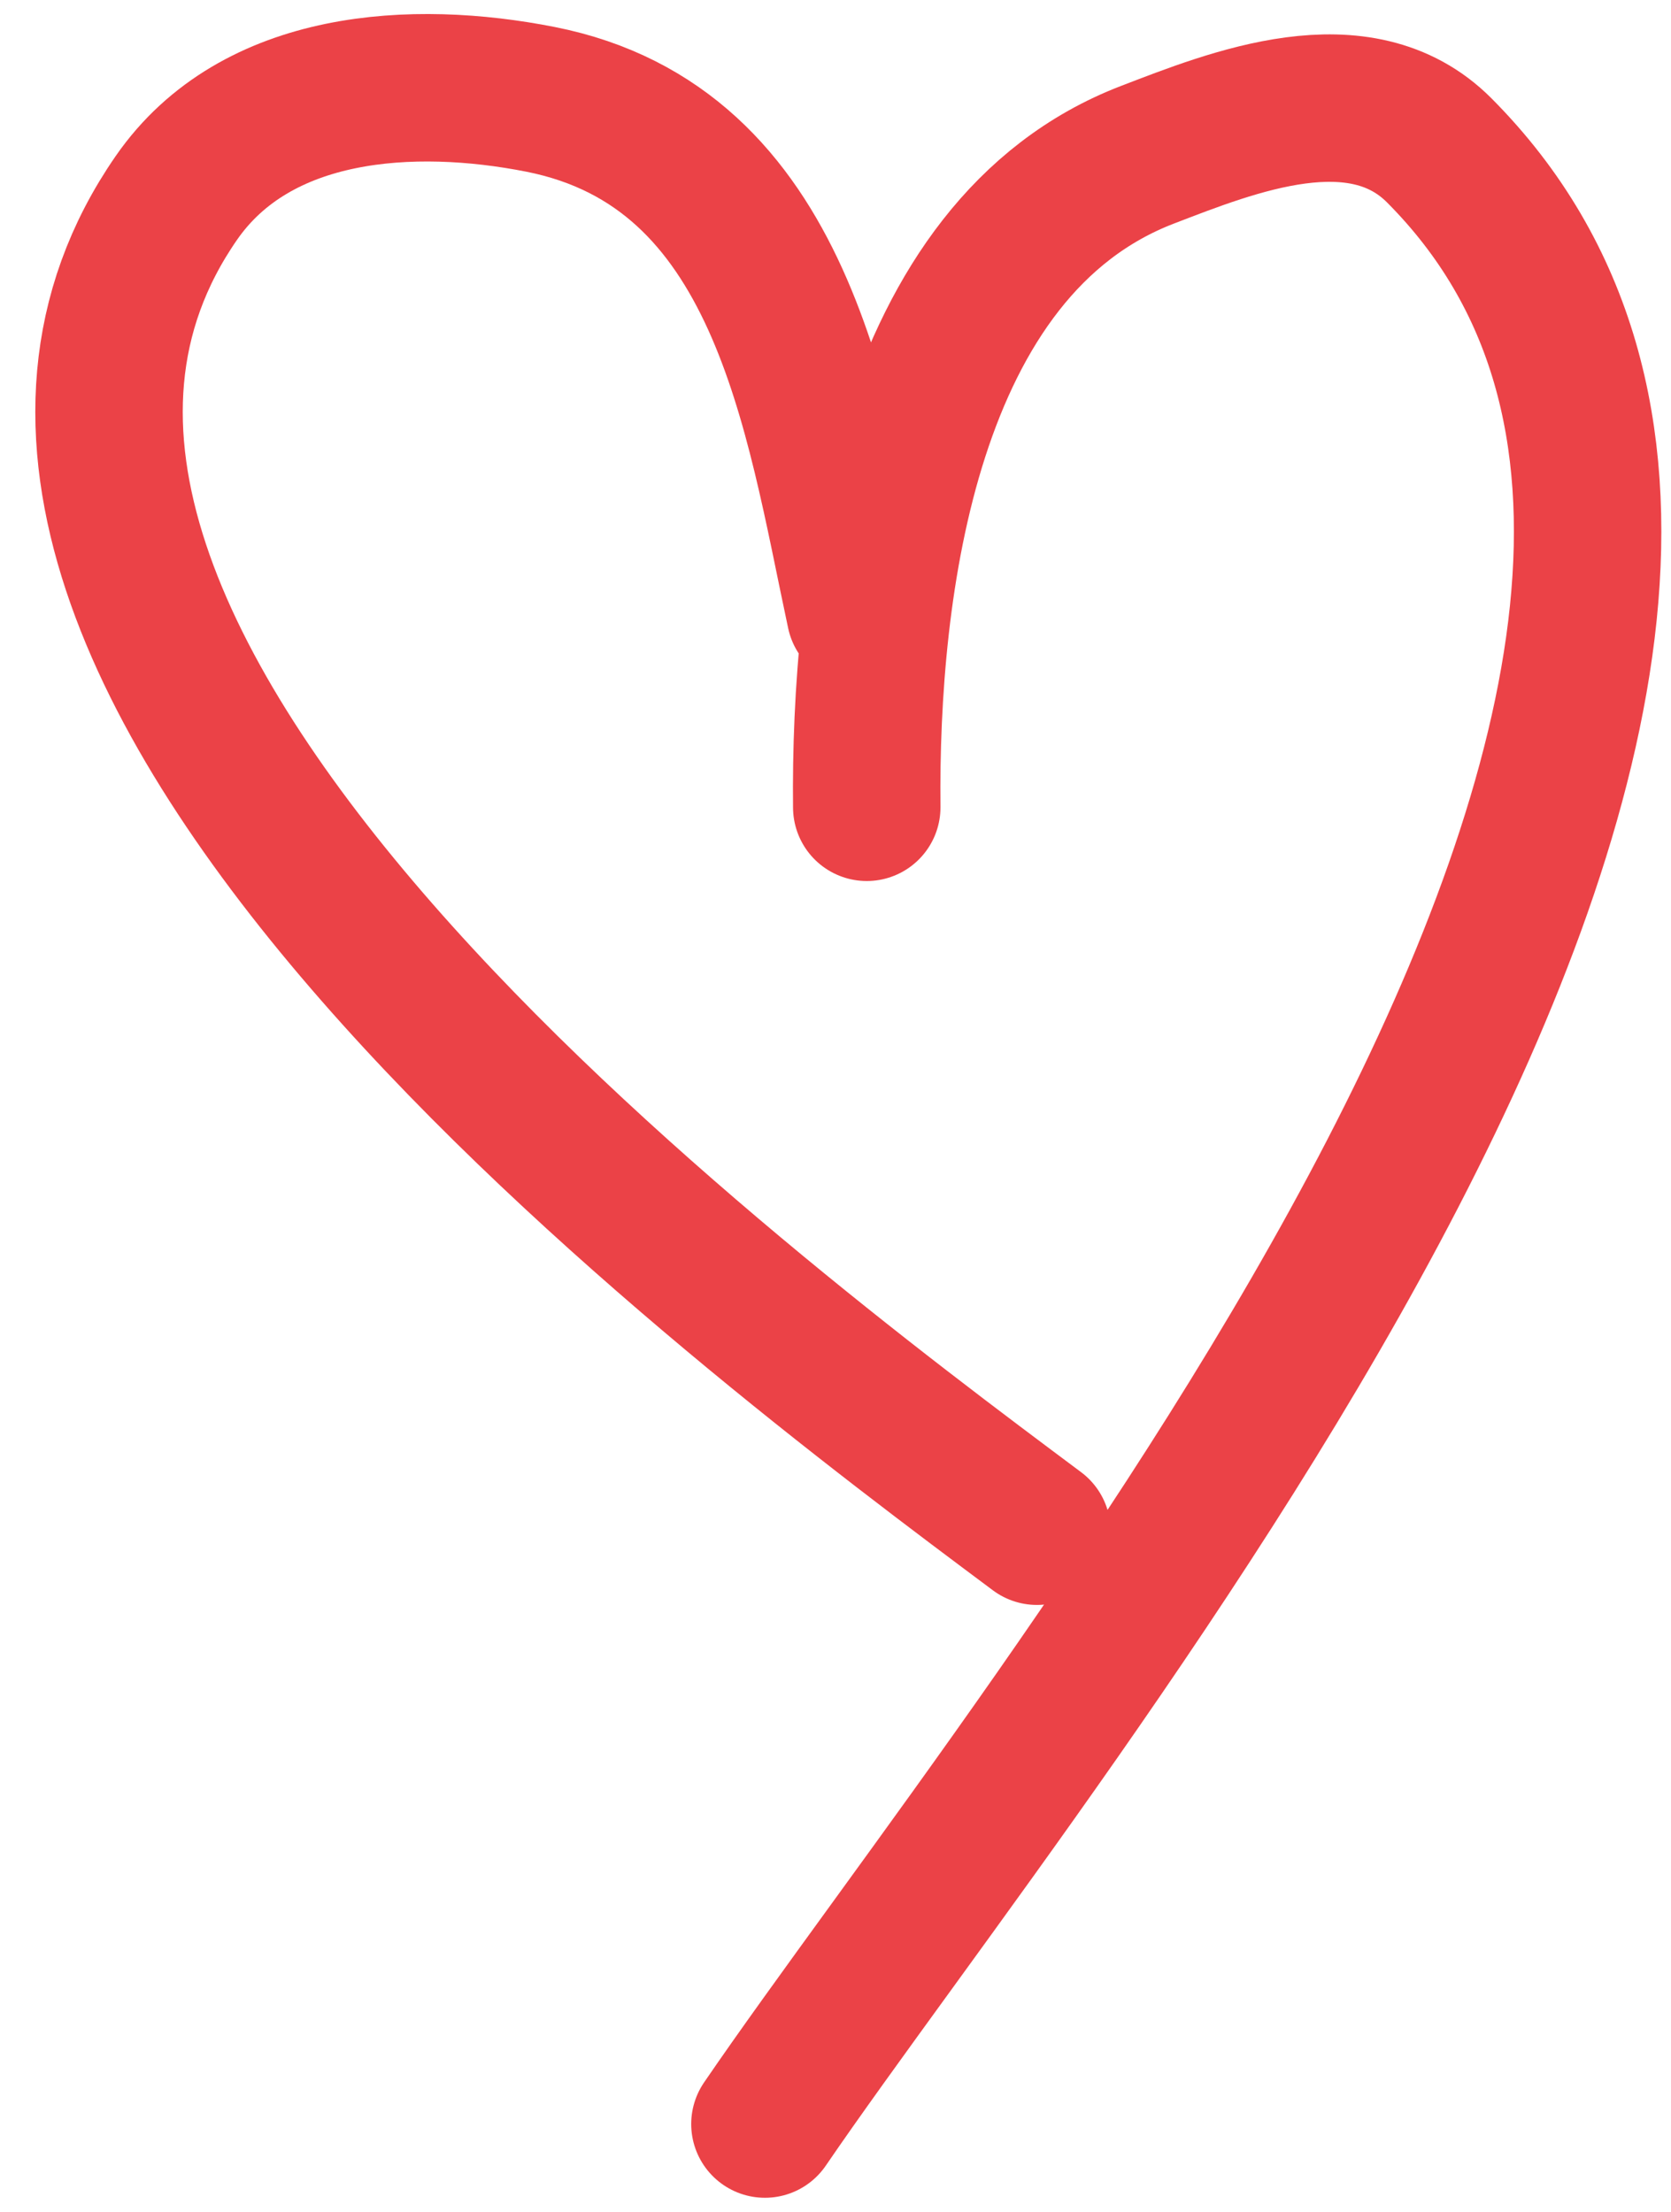
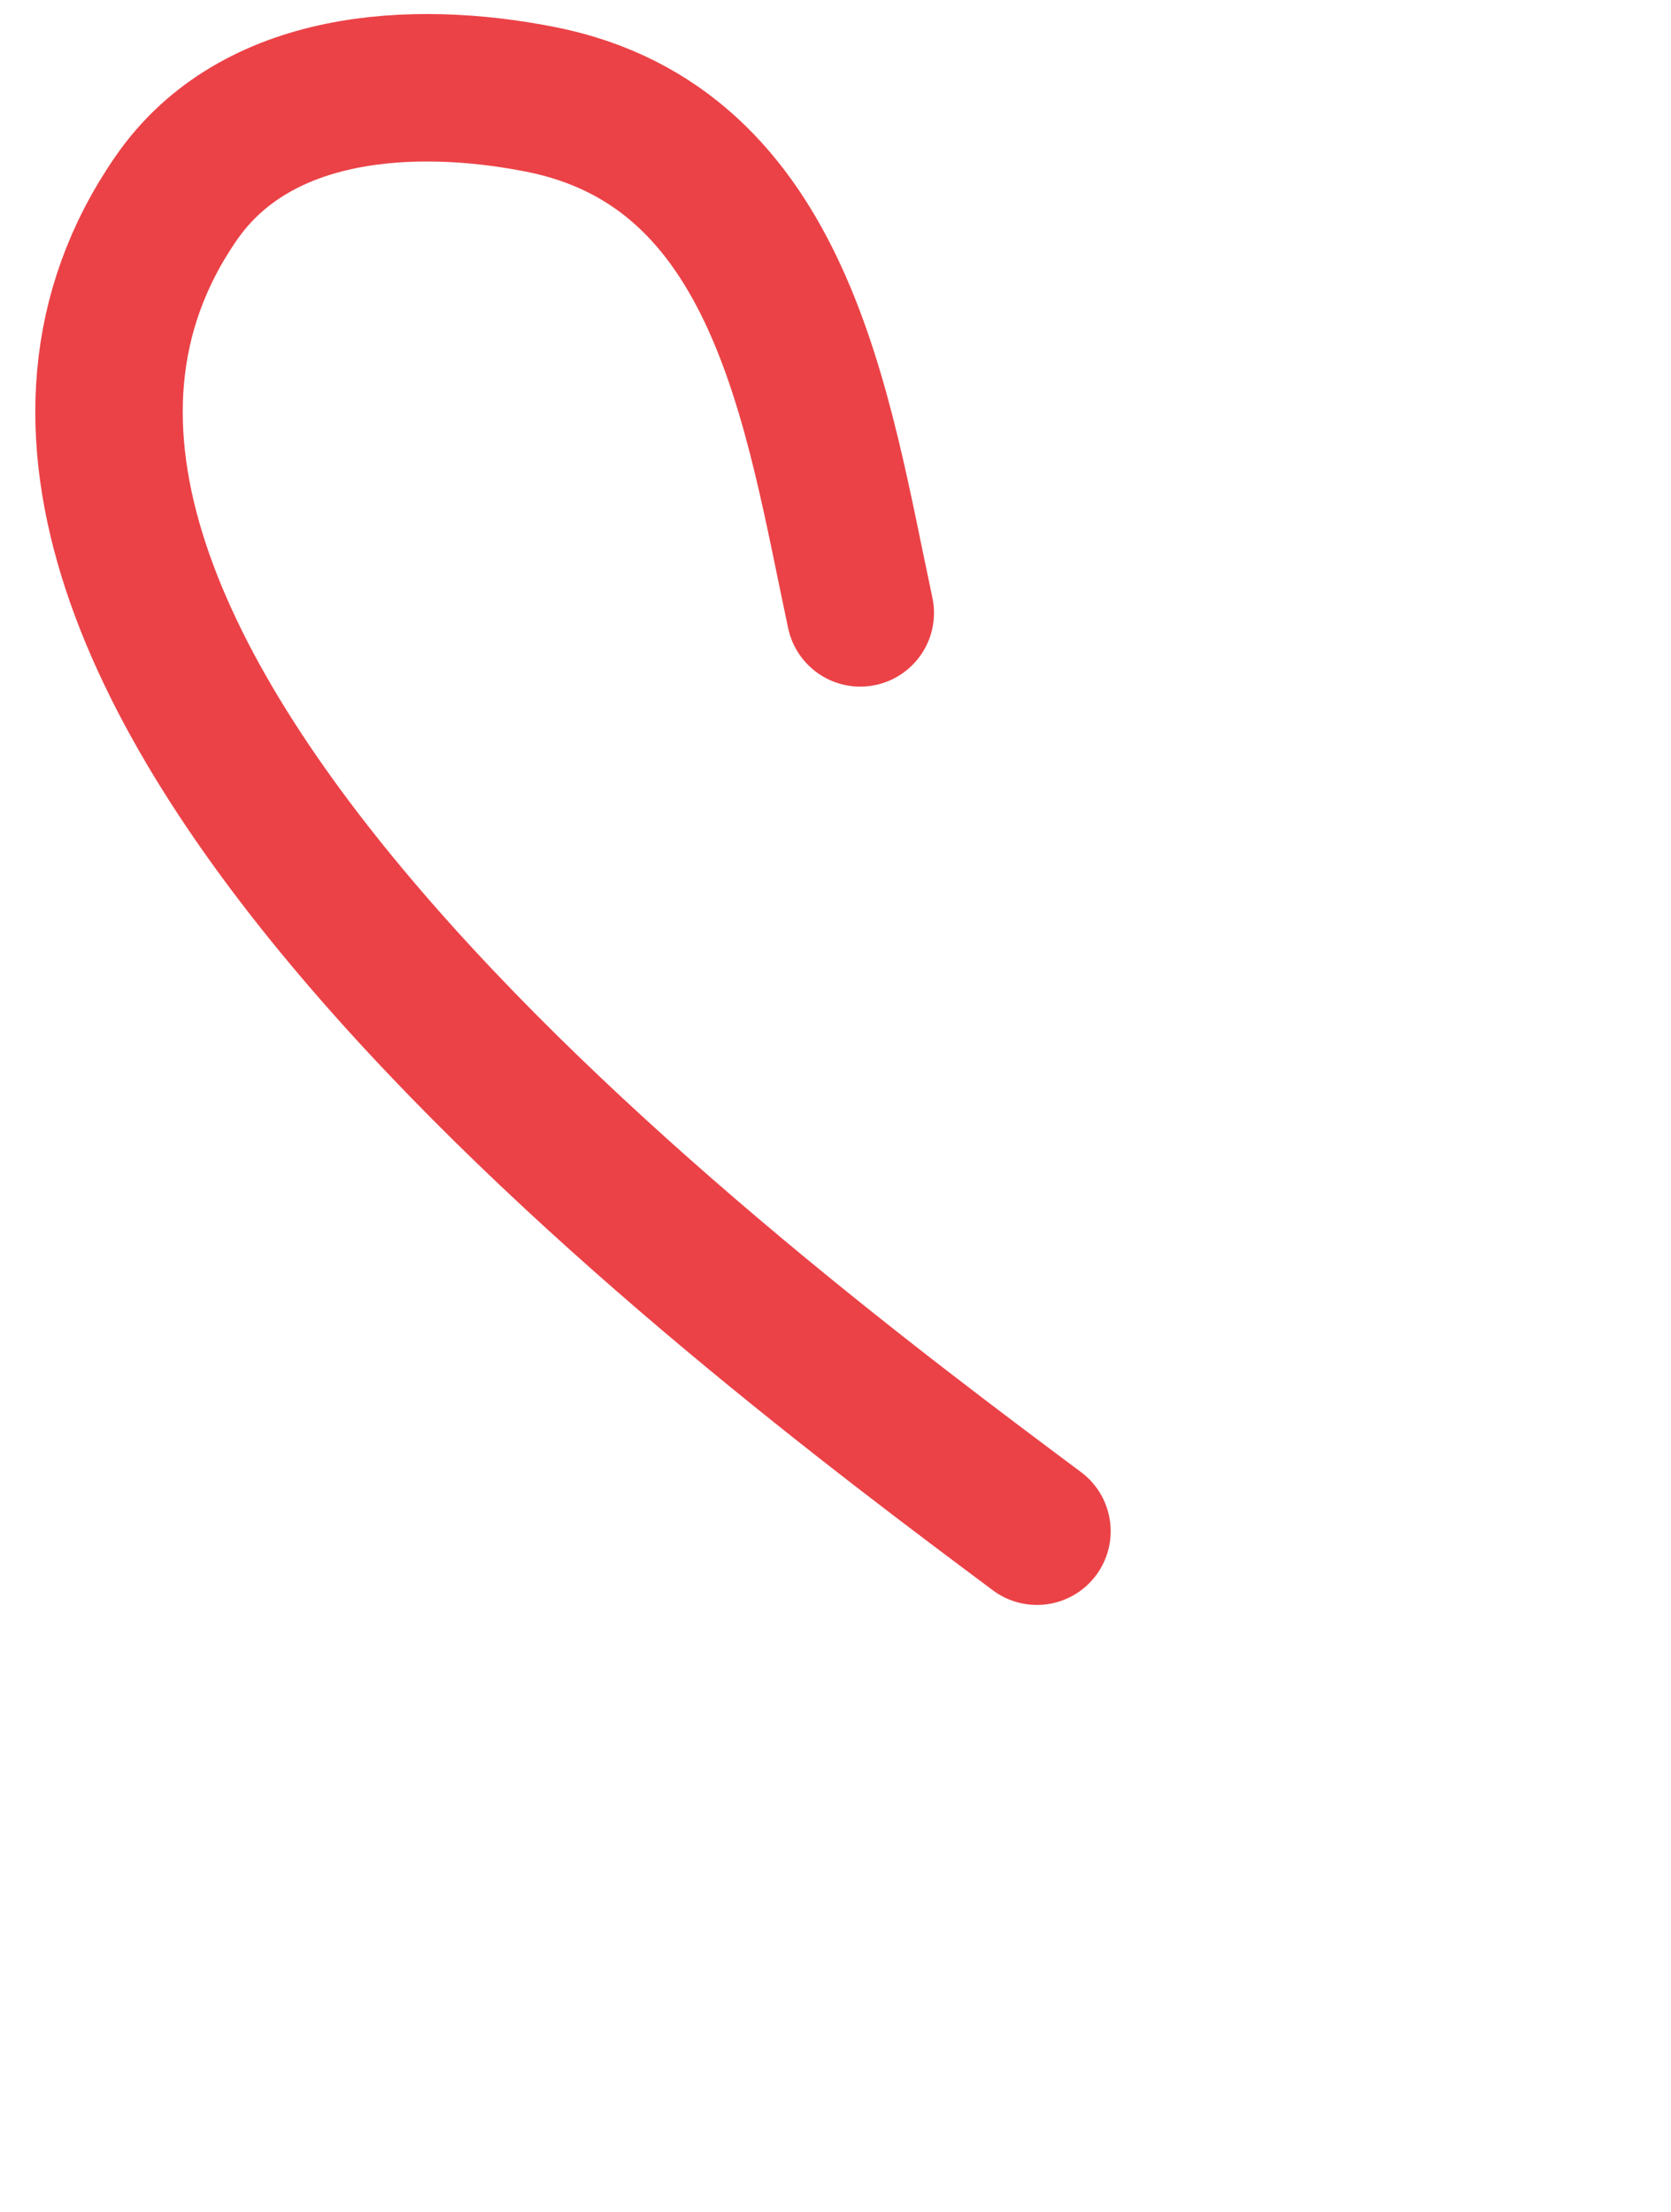
<svg xmlns="http://www.w3.org/2000/svg" width="34" height="45" viewBox="0 0 34 45" fill="none">
  <path d="M17.504 12.469C16.631 8.402 15.931 2.996 10.997 2.021C8.409 1.51 5.21 1.684 3.587 4.029C-2.827 13.296 15.052 26.638 21.099 31.152" stroke="#EB4247" stroke-width="3" stroke-linecap="round" />
-   <path d="M17.636 16.424C17.59 11.97 18.406 5.046 23.349 3.148C25.078 2.484 27.671 1.44 29.284 3.059C39.439 13.251 21.188 34.98 15.564 43.213" stroke="#EB4247" stroke-width="3" stroke-linecap="round" />
</svg>